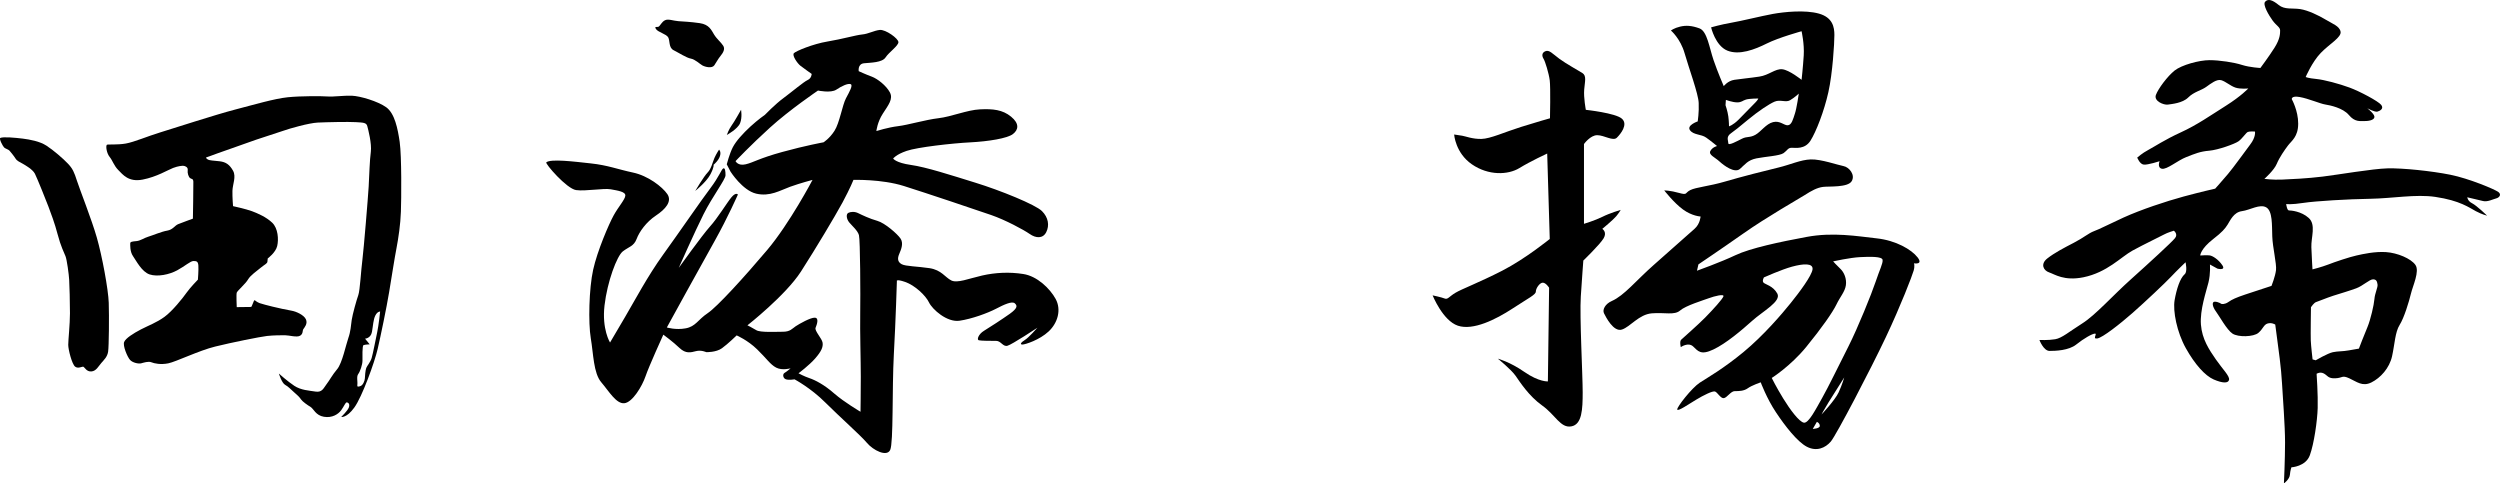
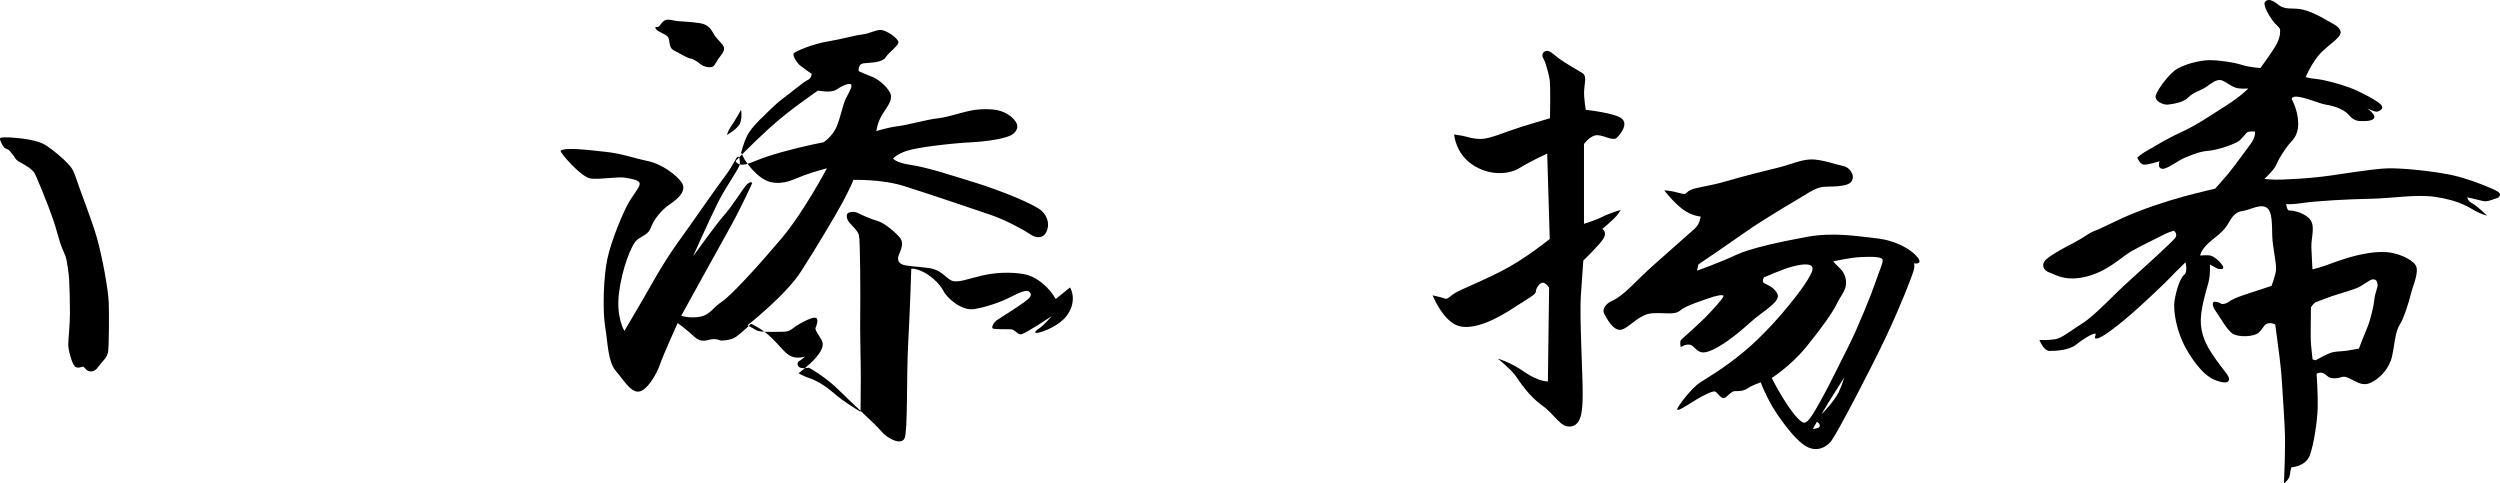
<svg xmlns="http://www.w3.org/2000/svg" enable-background="new 0 0 165.586 32.022" height="32.022" viewBox="0 0 165.586 32.022" width="165.586">
  <path d="m.021 9.137c-.097.045.158.535.25.629.091.09.287.122.371.229.086.104.27.32.381.498.109.176.282.236.473.346.189.111.662.373.817.669.149.298.749 1.784.893 2.171.146.387.425 1.119.616 1.859.191.738.428 1.214.518 1.436.09.223.223 1.194.242 1.559.022.365.052 1.486.052 2.215s-.114 1.779-.114 2.092c0 .315.246 1.284.457 1.445.214.162.475-.039.559.012.081.051.211.336.526.305.313-.031.453-.334.647-.557.191-.223.404-.414.453-.758.053-.346.07-2.34.041-3.229-.029-.89-.443-3.117-.789-4.32-.343-1.203-1.135-3.196-1.317-3.765-.181-.565-.28-.798-.595-1.131-.312-.334-.971-.9-1.424-1.194-.457-.293-1.086-.404-1.57-.467-.487-.059-1.293-.136-1.487-.044z" />
-   <path d="m26.477 9.425c-.133-.921-.335-1.91-.891-2.317-.559-.403-1.73-.746-2.276-.768-.547-.02-1.213.08-1.608.05-.396-.028-1.751-.038-2.639.051-.893.093-2.22.487-3.504.82-1.284.335-4.115 1.253-4.946 1.508-.83.252-1.713.636-2.275.737-.568.101-1.217.041-1.259.082-.091.092-.008.578.186.809.192.234.281.578.575.871.295.293.669.809 1.608.627.941-.182 1.671-.639 2.015-.77.345-.132.598-.15.699-.141.099.009.303.09.271.283-.029.19.053.463.17.537.124.07.194.039.204.221.01.183-.03 2.457-.03 2.457s-.758.275-.979.366c-.223.091-.345.364-.72.427-.375.06-.971.32-1.256.402-.281.082-.523.273-.789.293-.262.023-.406.041-.406.143 0 .101-.027.548.182.849.215.304.579 1.043 1.105 1.216.526.17 1.297.01 1.822-.273.524-.284.879-.617 1.081-.617.205 0 .304.029.323.303.021.271-.031.931-.031.931s-.506.517-.747.859c-.241.345-.948 1.233-1.469 1.608-.514.375-1.048.567-1.558.83-.506.264-1.012.586-1.11.832-.104.24.213 1 .394 1.193.18.191.565.263.729.221.162-.042.484-.151.678-.07.191.08.619.172 1.123.07s2.043-.852 3.106-1.111c1.062-.265 2.985-.65 3.429-.701.445-.048.92-.048 1.193-.048.275 0 .789.16 1.002.03.215-.131.143-.335.215-.436.066-.104.302-.354.17-.647-.133-.294-.656-.526-.963-.576-.302-.052-.879-.173-1.243-.265-.362-.09-.688-.173-.858-.232-.171-.061-.334-.201-.334-.201s-.053.03-.1.182c-.051.152-.124.271-.124.271l-.961.012s-.039-.84 0-.962c.042-.12.595-.599.747-.869.156-.274.59-.567.842-.779.255-.212.434-.273.443-.403.012-.133.021-.211.021-.211s.526-.389.627-.822c.103-.434.061-1.176-.333-1.548-.394-.374-.932-.606-1.335-.759-.406-.15-1.256-.335-1.256-.335s-.05-.574-.04-1.011c.01-.435.262-.941.04-1.334-.222-.396-.465-.578-.893-.628-.422-.05-.654-.042-.786-.123-.134-.08-.103-.13-.103-.13s.385-.131.79-.285c.407-.151 1.204-.414 1.912-.675.707-.265 1.935-.639 2.387-.8.456-.164 1.711-.518 2.296-.549.589-.029 2.035-.06 2.531-.029.494.029.696.029.758.266.063.229.303 1.16.234 1.697-.074.535-.104 1.568-.143 2.307-.043.738-.326 4.137-.414 4.836-.092.697-.16 2.034-.272 2.348-.114.314-.385 1.285-.437 1.647-.05.365-.072.771-.223 1.194-.152.424-.406 1.67-.739 2.063-.333.396-.516.759-.707 1.002-.191.244-.283.557-.727.486-.447-.07-.965-.092-1.408-.383-.445-.294-1.021-.811-1.021-.811s.192.627.415.748.363.294.587.486c.223.191.362.322.463.476.103.15.438.384.64.505.199.123.333.557.879.648.547.092.951-.171 1.145-.436.19-.262.283-.518.363-.518.081 0 .223.082.152.314-.071.233-.516.65-.516.65s.354.088.867-.619c.518-.707 1.35-3.016 1.549-3.885.202-.869.588-2.732.76-3.764.172-1.033.354-2.225.486-2.903.13-.679.264-1.589.293-2.418.032-.827.053-3.682-.078-4.602zm-1.492 12.573c-.097.445-.279 1.42-.368 1.711-.086.287-.295.505-.358.662-.059.158-.087.541-.093.699-.01.156-.125.436-.281.497-.157.06-.236.06-.219-.054.037-.234-.07-.566.062-.74.132-.175.28-.639.28-.875 0-.235-.02-.994.066-1.035.092-.045.412-.055.412-.055l-.307-.377s.377-.016.457-.446c.077-.427.086-.81.225-1.089.143-.278.317-.262.317-.262s-.096.917-.193 1.364z" />
  <path d="m43.449 1.924c.131.207.676.326.807.546.128.221.022.688.361.856.34.17.857.509 1.146.557.284.055.571.341.753.447.183.103.636.219.793 0 .155-.224.246-.42.415-.625.169-.209.312-.443.185-.664-.133-.221-.432-.456-.613-.755-.182-.298-.324-.661-.947-.753-.626-.09-1.054-.104-1.408-.13-.348-.024-.674-.169-.893-.063-.22.104-.324.375-.429.428-.107.052-.3-.053-.17.156z" />
-   <path d="m69.924 19.807c-.387-.707-1.234-1.518-2.147-1.658-.909-.143-1.841-.102-2.729.101-.891.202-1.64.526-2.044.323-.405-.203-.646-.689-1.436-.811-.79-.12-1.579-.12-1.841-.26-.266-.144-.305-.367-.164-.689s.285-.708.083-1.012c-.204-.303-1.033-1.033-1.54-1.174-.506-.141-1.008-.384-1.256-.505-.239-.122-.504-.102-.664-.022-.162.084-.121.406.06.629.185.223.566.547.646.848.084.306.104 3.967.084 5.182-.021 1.215.038 3.178.038 4.189s-.019 2.325-.019 2.325-1.072-.628-1.742-1.211c-.666-.588-1.275-.892-1.637-1.014-.365-.122-.728-.323-.728-.323s.708-.526 1.112-.992c.405-.466.525-.75.484-1.033s-.546-.787-.465-.991c.082-.202.244-.646-.043-.667-.281-.021-1.03.406-1.273.566-.241.162-.363.365-.85.365-.484 0-1.498.059-1.759-.103-.263-.162-.589-.323-.589-.323s2.528-1.982 3.545-3.561c1.01-1.576 2.222-3.602 2.751-4.572.523-.973.726-1.499.726-1.499s1.861-.06 3.34.405c1.477.466 4.855 1.6 5.785 1.923.932.322 2.146.972 2.551 1.255.402.283.871.322 1.094-.122.223-.446.141-.972-.285-1.396-.424-.425-2.771-1.376-4.41-1.88-1.64-.508-3.258-1.033-4.27-1.176-1.008-.142-1.175-.424-1.175-.424s.183-.264.893-.506c.706-.244 3.034-.507 4.228-.566 1.195-.062 2.447-.264 2.811-.548.367-.281.445-.688-.119-1.151-.566-.467-1.215-.527-2.063-.486-.853.041-1.883.486-2.753.587-.867.102-2.001.446-2.67.526-.668.08-1.438.324-1.438.324s.061-.589.428-1.154c.363-.566.706-.971.462-1.416-.242-.445-.81-.891-1.193-1.034-.382-.138-.866-.362-.866-.362s-.083-.486.36-.525c.446-.043 1.196-.043 1.418-.387.222-.342.851-.768.851-1.01s-.851-.851-1.236-.809c-.381.039-.748.262-1.17.301-.43.043-1.317.305-2.288.465-.973.162-2.085.63-2.226.771-.142.141.221.668.424.83.203.16.75.545.75.545s0 .285-.264.405-1.052.788-1.6 1.194c-.549.402-1.234 1.112-1.234 1.112s-.441.302-.951.769c-.504.467-.949.951-1.172 1.375-.221.428-.403 1.134-.403 1.134l.251.485s.789 1.244 1.698 1.458c.912.212 1.579-.214 2.247-.456.666-.241 1.486-.456 1.486-.456s-1.518 2.884-3.004 4.644c-1.486 1.759-3.309 3.765-3.947 4.188-.638.425-.789.881-1.455 1.001-.668.122-1.244-.059-1.244-.059s2.335-4.25 3.188-5.766c.849-1.52 1.518-3.037 1.518-3.037s-.123-.182-.428.182c-.302.364-.906 1.369-1.426 1.942-.517.577-2.064 2.732-2.064 2.732s1.064-2.397 1.641-3.55c.577-1.154 1.457-2.309 1.457-2.58 0-.273-.029-.518-.152-.455-.119.061-.272.543-.848 1.305-.578.758-2.098 2.974-3.129 4.4-1.03 1.426-1.912 3.096-2.519 4.125-.608 1.033-1.001 1.701-1.001 1.701s-.549-.879-.365-2.455c.184-1.58.82-3.279 1.213-3.583.396-.306.729-.335.912-.82.182-.485.639-1.124 1.275-1.549.637-.423 1.092-.938.76-1.425-.335-.486-1.275-1.215-2.278-1.427-1.001-.212-1.669-.487-2.793-.606-1.12-.122-2.642-.313-2.945-.071-.097.077 1.351 1.755 1.975 1.839.626.088 1.822-.138 2.29-.053.469.087.989.158.97.42-.017.258-.465.743-.776 1.314-.316.574-1.079 2.344-1.355 3.592-.277 1.246-.328 3.52-.157 4.543.175 1.023.175 2.307.694 2.913.518.607.99 1.438 1.527 1.388.538-.051 1.18-1.125 1.406-1.787.223-.659 1.178-2.755 1.178-2.755s.658.483 1.074.884c.418.396.745.295 1.094.207.348-.088.675.069.675.069s.659.019 1.04-.261c.384-.275.975-.85.975-.85s.727.313 1.352.922c.625.604.866 1.005 1.266 1.213.396.205.955.047.955.047s-.264.223-.407.305c-.14.081-.101.364.104.424.199.062.564 0 .564 0s1.072.566 2.043 1.54c.973.97 2.347 2.185 2.752 2.669.406.486 1.316.951 1.539.466.222-.484.119-4.046.241-6.313.126-2.267.202-4.854.202-4.854s-.1-.183.547.04c.646.223 1.355.891 1.579 1.355.222.464 1.192 1.334 2.022 1.215.83-.123 1.86-.505 2.408-.788.547-.286 1.072-.527 1.255-.365.181.159.181.322-.323.688-.508.361-1.355.91-1.721 1.133s-.484.586-.345.625c.144.041.829.041 1.155.041.32 0 .445.404.746.324.305-.082 1.985-1.194 1.985-1.194s-.567.648-.831.811c-.262.161-.346.302-.163.302.185 0 1.134-.302 1.741-.87.604-.566.847-1.437.464-2.144zm-18.11-9.742c-1.547.425-1.912.698-2.428.818-.516.122-.668-.212-.668-.212s.973-1.033 2.276-2.215c1.304-1.186 3.185-2.459 3.185-2.459s.854.184 1.217-.061c.362-.243.758-.425.94-.365.181.061-.061.484-.304.939-.241.457-.426 1.639-.761 2.156-.333.518-.726.76-.726.76s-1.183.213-2.731.639z" />
+   <path d="m69.924 19.807c-.387-.707-1.234-1.518-2.147-1.658-.909-.143-1.841-.102-2.729.101-.891.202-1.64.526-2.044.323-.405-.203-.646-.689-1.436-.811-.79-.12-1.579-.12-1.841-.26-.266-.144-.305-.367-.164-.689s.285-.708.083-1.012c-.204-.303-1.033-1.033-1.54-1.174-.506-.141-1.008-.384-1.256-.505-.239-.122-.504-.102-.664-.022-.162.084-.121.406.06.629.185.223.566.547.646.848.084.306.104 3.967.084 5.182-.021 1.215.038 3.178.038 4.189s-.019 2.325-.019 2.325-1.072-.628-1.742-1.211c-.666-.588-1.275-.892-1.637-1.014-.365-.122-.728-.323-.728-.323s.708-.526 1.112-.992c.405-.466.525-.75.484-1.033s-.546-.787-.465-.991c.082-.202.244-.646-.043-.667-.281-.021-1.03.406-1.273.566-.241.162-.363.365-.85.365-.484 0-1.498.059-1.759-.103-.263-.162-.589-.323-.589-.323s2.528-1.982 3.545-3.561c1.01-1.576 2.222-3.602 2.751-4.572.523-.973.726-1.499.726-1.499s1.861-.06 3.34.405c1.477.466 4.855 1.6 5.785 1.923.932.322 2.146.972 2.551 1.255.402.283.871.322 1.094-.122.223-.446.141-.972-.285-1.396-.424-.425-2.771-1.376-4.41-1.88-1.64-.508-3.258-1.033-4.27-1.176-1.008-.142-1.175-.424-1.175-.424s.183-.264.893-.506c.706-.244 3.034-.507 4.228-.566 1.195-.062 2.447-.264 2.811-.548.367-.281.445-.688-.119-1.151-.566-.467-1.215-.527-2.063-.486-.853.041-1.883.486-2.753.587-.867.102-2.001.446-2.67.526-.668.08-1.438.324-1.438.324s.061-.589.428-1.154c.363-.566.706-.971.462-1.416-.242-.445-.81-.891-1.193-1.034-.382-.138-.866-.362-.866-.362s-.083-.486.36-.525c.446-.043 1.196-.043 1.418-.387.222-.342.851-.768.851-1.01s-.851-.851-1.236-.809c-.381.039-.748.262-1.17.301-.43.043-1.317.305-2.288.465-.973.162-2.085.63-2.226.771-.142.141.221.668.424.83.203.16.75.545.75.545s0 .285-.264.405-1.052.788-1.6 1.194c-.549.402-1.234 1.112-1.234 1.112c-.504.467-.949.951-1.172 1.375-.221.428-.403 1.134-.403 1.134l.251.485s.789 1.244 1.698 1.458c.912.212 1.579-.214 2.247-.456.666-.241 1.486-.456 1.486-.456s-1.518 2.884-3.004 4.644c-1.486 1.759-3.309 3.765-3.947 4.188-.638.425-.789.881-1.455 1.001-.668.122-1.244-.059-1.244-.059s2.335-4.25 3.188-5.766c.849-1.52 1.518-3.037 1.518-3.037s-.123-.182-.428.182c-.302.364-.906 1.369-1.426 1.942-.517.577-2.064 2.732-2.064 2.732s1.064-2.397 1.641-3.55c.577-1.154 1.457-2.309 1.457-2.58 0-.273-.029-.518-.152-.455-.119.061-.272.543-.848 1.305-.578.758-2.098 2.974-3.129 4.4-1.03 1.426-1.912 3.096-2.519 4.125-.608 1.033-1.001 1.701-1.001 1.701s-.549-.879-.365-2.455c.184-1.58.82-3.279 1.213-3.583.396-.306.729-.335.912-.82.182-.485.639-1.124 1.275-1.549.637-.423 1.092-.938.76-1.425-.335-.486-1.275-1.215-2.278-1.427-1.001-.212-1.669-.487-2.793-.606-1.12-.122-2.642-.313-2.945-.071-.097.077 1.351 1.755 1.975 1.839.626.088 1.822-.138 2.29-.053.469.087.989.158.97.42-.017.258-.465.743-.776 1.314-.316.574-1.079 2.344-1.355 3.592-.277 1.246-.328 3.52-.157 4.543.175 1.023.175 2.307.694 2.913.518.607.99 1.438 1.527 1.388.538-.051 1.18-1.125 1.406-1.787.223-.659 1.178-2.755 1.178-2.755s.658.483 1.074.884c.418.396.745.295 1.094.207.348-.088.675.069.675.069s.659.019 1.04-.261c.384-.275.975-.85.975-.85s.727.313 1.352.922c.625.604.866 1.005 1.266 1.213.396.205.955.047.955.047s-.264.223-.407.305c-.14.081-.101.364.104.424.199.062.564 0 .564 0s1.072.566 2.043 1.54c.973.97 2.347 2.185 2.752 2.669.406.486 1.316.951 1.539.466.222-.484.119-4.046.241-6.313.126-2.267.202-4.854.202-4.854s-.1-.183.547.04c.646.223 1.355.891 1.579 1.355.222.464 1.192 1.334 2.022 1.215.83-.123 1.86-.505 2.408-.788.547-.286 1.072-.527 1.255-.365.181.159.181.322-.323.688-.508.361-1.355.91-1.721 1.133s-.484.586-.345.625c.144.041.829.041 1.155.041.32 0 .445.404.746.324.305-.082 1.985-1.194 1.985-1.194s-.567.648-.831.811c-.262.161-.346.302-.163.302.185 0 1.134-.302 1.741-.87.604-.566.847-1.437.464-2.144zm-18.11-9.742c-1.547.425-1.912.698-2.428.818-.516.122-.668-.212-.668-.212s.973-1.033 2.276-2.215c1.304-1.186 3.185-2.459 3.185-2.459s.854.184 1.217-.061c.362-.243.758-.425.94-.365.181.061-.061.484-.304.939-.241.457-.426 1.639-.761 2.156-.333.518-.726.76-.726.76s-1.183.213-2.731.639z" />
  <path d="m49.083 7.271s-.455.819-.64 1.064c-.178.242-.302.605-.302.605s.729-.395.882-.791c.151-.389.06-.878.06-.878z" />
-   <path d="m47.626 9.912s-.183.273-.304.547c-.119.274-.213.729-.457.972-.24.241-.818 1.216-.818 1.216s.728-.578 1.004-1.094c.271-.518.211-.639.211-.639s.334-.273.424-.578c.093-.301-.06-.424-.06-.424z" />
  <path d="m96.314 8.908s.081 1.219 1.174 1.974c1.091.755 2.393.712 3.148.25.752-.46 1.842-.963 1.842-.963l.169 5.659s-1.593 1.301-3.146 2.1c-1.553.795-2.684 1.213-3.106 1.468-.416.248-.5.46-.71.375-.211-.085-.797-.208-.797-.208s.672 1.676 1.676 2.01c1.01.337 2.517-.417 3.609-1.131 1.089-.714 1.552-.923 1.552-1.133 0-.207.251-.586.46-.586s.419.334.419.334l-.081 6.205s-.589.043-1.555-.627c-.964-.672-1.758-.879-1.758-.879s.879.713 1.17 1.129c.294.42.882 1.344 1.765 1.973.88.627 1.215 1.51 1.927 1.383.715-.124.756-1.133.756-2.264 0-1.133-.209-5.031-.125-6.333.084-1.299.168-2.388.168-2.388s1.091-1.051 1.342-1.469c.252-.421-.086-.629-.086-.629s.715-.588.924-.838c.209-.252.295-.419.295-.419s-.715.208-1.219.462c-.502.248-1.213.461-1.213.461v-5.285s.416-.586.877-.586c.465 0 1.051.418 1.301.166.254-.249.757-.879.336-1.256-.416-.379-2.391-.589-2.391-.589s-.154-.794-.109-1.343c.046-.549.168-.912-.123-1.096-.286-.182-1.047-.594-1.52-.941-.471-.35-.671-.609-.928-.502-.258.105-.228.334-.121.502s.349.957.41 1.428.016 2.512.016 2.512-.865.242-1.934.578c-1.063.334-2.008.775-2.602.789-.592.016-1.08-.183-1.274-.211-.2-.033-.538-.082-.538-.082z" />
-   <path d="m120.475.901c-.91-.256-2.287-.116-3.058.023-.772.141-2.077.468-2.753.583-.678.117-1.33.305-1.33.305s.278 1.211 1.072 1.539c.793.325 1.82-.07 2.614-.468.792-.396 2.307-.814 2.307-.814s.192.839.142 1.607c-.048.771-.142 1.611-.142 1.611s-.813-.653-1.282-.7c-.465-.046-.887.396-1.515.487-.632.097-1.216.144-1.657.213-.445.069-.701.42-.701.42s-.396-.908-.676-1.727c-.279-.817-.42-1.912-.932-2.1-.514-.187-.888-.21-1.284-.116s-.606.258-.606.258.629.533.908 1.515c.279.979.912 2.682.93 3.288.029.608-.064 1.216-.064 1.216s-.747.255-.514.581c.231.328.745.256 1.072.491.328.231.723.56.723.56s-.303.068-.443.326c-.138.258.306.42.605.698.309.283 1.006.794 1.355.491.349-.304.516-.581 1.096-.699.583-.117 1.542-.164 1.797-.35.257-.187.28-.351.536-.351.258 0 .866.116 1.239-.466.372-.585.909-1.961 1.188-3.22.281-1.259.398-3.243.398-3.78 0-.533-.117-1.164-1.025-1.421zm-6.162 5.716s.445.164.747.164.351-.117.583-.186c.234-.071.819-.071.819-.071s-.026.093-.188.257c-.164.162-.745.77-1.119 1.143-.375.373-.635.443-.635.443s0-.306-.045-.654c-.047-.35-.186-.744-.186-.744zm4.571.909c-.116.351-.209.749-.465.771-.253.023-.512-.324-.979-.209-.469.115-.796.63-1.167.838-.375.211-.561.093-.887.258-.327.162-.912.49-.912.303 0-.186-.162-.419.165-.651.327-.233.465-.351 1.144-.911s1.375-1.027 1.75-1.19c.374-.163.744.07 1.025-.093.282-.162.584-.441.584-.441s-.14.977-.258 1.325z" />
  <path d="m127.007 17.044c-.396-.511-1.424-1.119-2.706-1.257-1.285-.142-2.896-.422-4.645-.094-1.749.324-3.732.744-4.713 1.211-.98.466-2.545 1.027-2.545 1.027l.096-.42s1.492-1.004 2.986-2.053c1.491-1.051 3.613-2.264 4.061-2.542.441-.282.815-.489 1.212-.538.397-.047 1.634.049 1.89-.374.258-.419-.162-.933-.537-1.003-.372-.068-1.492-.466-2.17-.442-.676.022-1.354.349-2.145.538-.795.186-2.521.63-3.547.932-1.027.303-1.916.373-2.287.561-.375.188-.162.351-.747.188-.583-.166-.98-.166-.98-.166s.63.815 1.239 1.261c.605.443 1.167.467 1.167.467s-.026.489-.4.816c-.374.325-1.54 1.372-2.708 2.399-1.165 1.026-1.945 2.019-2.775 2.384-.441.193-.631.581-.512.814.117.233.631 1.262 1.189 1.074.561-.187 1.121-1.004 1.982-1.074.862-.068 1.49.141 1.868-.186.372-.328 1.538-.679 1.912-.818.374-.138 1.028-.303.957-.115-.07.188-.657.838-1.214 1.406-.5.506-1.467 1.348-1.586 1.463-.116.119-.023.489-.023.489s.49-.35.817-.045c.325.304.5.601 1.341.201.84-.396 1.877-1.276 2.577-1.905.702-.631 1.938-1.282 1.659-1.797-.28-.512-.796-.605-.912-.723-.115-.115.025-.35.025-.35s1.157-.518 1.861-.711c.752-.205 1.404-.244 1.359.174-.049.422-.865 1.516-1.449 2.239-.582.725-1.797 2.146-3.125 3.244-1.331 1.097-2.356 1.679-2.895 2.027-.535.352-1.518 1.61-1.494 1.775.023.163.793-.374 1.262-.653.465-.281 1.072-.586 1.237-.537.161.047.372.466.581.441.211-.021.468-.465.725-.465.258 0 .606 0 .865-.188.255-.187.859-.396.859-.396s.399 1.073 1.008 1.984c.602.909 1.422 1.959 2.049 2.284.632.327 1.215.093 1.589-.348.37-.444 2.638-4.785 3.64-6.907 1.004-2.124 1.75-4.08 1.843-4.408s.022-.488.022-.488.634.119.237-.396zm-6.939 11.364.271-.466s.177.058.195.253c.021.195-.466.213-.466.213zm1.711-2.416c-.232.508-1.131 1.463-1.131 1.463s.101-.214.449-.781c.354-.566 1.055-1.675 1.055-1.675s-.137.486-.373.993zm2.45-7.324c-.266.793-1.172 3.04-1.801 4.282-.63 1.241-1.326 2.681-1.738 3.407-.413.728-.894 1.687-1.209 1.639-.314-.05-.926-.879-1.371-1.605-.447-.727-.76-1.357-.76-1.357s1.238-.778 2.281-2.051c1.041-1.274 1.754-2.299 2.002-2.811.246-.514.562-.844.627-1.273.064-.432-.115-.86-.363-1.093s-.48-.495-.48-.495 1.123-.248 1.788-.281c.661-.033 1.455-.049 1.487.181.035.232-.2.66-.463 1.457z" />
  <path d="m165.48 12.719c-.226-.174-1.941-.896-3.188-1.146-1.24-.249-3.156-.448-4.152-.422-.993.024-3.285.422-4.306.546-1.017.125-2.114.174-2.707.199-.599.025-1.146-.049-1.146-.049s.646-.572.819-.996c.176-.423.521-.92.748-1.219.223-.297.672-.57.672-1.443 0-.869-.424-1.617-.424-1.617s-.049-.248.522-.146c.571.099 1.366.445 1.691.495.325.052 1.172.226 1.567.696.398.473.723.4 1.069.4.349 0 .649-.103.622-.3-.025-.199-.473-.549-.473-.549s.5.275.674.225c.173-.05.445-.198.248-.447-.201-.249-1.418-.896-2.092-1.144-.672-.249-1.689-.523-2.213-.572s-.697-.127-.697-.127.422-.993.996-1.592c.571-.596 1.395-1.042 1.316-1.417-.074-.373-.544-.521-.992-.796-.449-.271-1.169-.62-1.692-.697-.521-.075-1.022.052-1.418-.273-.397-.322-.698-.436-.896-.211-.172.193.248.902.498 1.244.25.343.496.436.496.652 0 .219 0 .562-.372 1.15-.374.591-.934 1.34-.934 1.34s-.693-.035-1.217-.201c-.526-.17-1.481-.317-2.158-.317-.676 0-1.839.317-2.31.69-.469.375-1.086 1.201-1.237 1.615-.149.412.528.676.788.639.262-.039.977-.096 1.353-.471.374-.375.862-.467 1.18-.694.319-.226.713-.544 1.016-.45.302.095.599.377.936.49.339.11.847.055.847.055s-.471.506-1.48 1.143c-1.016.64-1.916 1.275-2.987 1.764-1.067.488-1.763.957-2.155 1.164-.395.207-.734.506-.734.506s.164.443.439.468c.271.024 1.043-.226 1.043-.226s-.174.422.146.498c.328.075 1.046-.548 1.619-.771.574-.225.922-.374 1.518-.423.596-.05 1.692-.448 1.938-.62.25-.174.5-.574.624-.623.123-.051.471-.026.471-.026s.079.351-.323.87c-.396.523-1.069 1.471-1.465 1.941-.399.473-.847.971-.847.971s-.895.2-2.092.522c-1.191.324-2.833.872-3.979 1.392-1.145.525-1.543.748-1.942.896-.397.15-.67.423-1.343.771-.67.348-1.293.672-1.767 1.045-.471.373-.248.797.126.921.374.125.984.581 2.265.324 1.577-.321 2.487-1.345 3.257-1.769.771-.422 1.867-.943 2.092-1.068.223-.125.646-.248.646-.248s.3.223.073.496c-.221.275-1.714 1.643-2.908 2.714-1.198 1.069-2.363 2.387-3.236 2.934-.868.548-1.343.97-1.79 1.044-.446.076-1.043.05-1.043.05s.271.724.671.724c.397 0 1.269-.026 1.767-.424.496-.399 1.067-.723 1.243-.723.174 0-.197.373.149.323.347-.049 1.516-.969 2.337-1.69.821-.723 2.166-1.99 2.54-2.388.373-.399.972-.971.972-.971s.139.62-.054.788c-.319.277-.545 1.003-.671 1.723-.123.723.149 2.118.746 3.186.6 1.071 1.268 1.815 1.841 2.066.573.248.969.271 1.019.023.051-.249-.422-.697-.869-1.343-.447-.647-.92-1.345-.994-2.313-.075-.971.349-2.189.498-2.787.148-.597.099-1.193.099-1.193l.497.273s.572.148.324-.224c-.248-.374-.64-.628-.841-.653-.197-.025-.624.007-.624.007s.018-.438.867-1.095c.584-.453.77-.672.944-.947.175-.272.399-.82.947-.895.545-.072 1.192-.498 1.618-.25.422.25.37 1.17.396 1.918.025.746.297 1.816.248 2.238-.051.423-.298 1.043-.298 1.043s-1.144.375-1.739.572c-.598.201-.873.324-1.12.498s-.449.127-.449.127-.226-.15-.448-.15c-.225 0-.15.348.074.646.225.301.721 1.219 1.096 1.467.375.25 1.393.225 1.717-.048.321-.274.349-.548.62-.623.273-.075.497.075.497.075s.051.398.125.945c.077.547.275 1.99.322 2.936.053.944.202 2.81.202 3.931s-.075 2.711-.075 2.711.371-.273.396-.573c.025-.299.1-.496.1-.496s.945-.049 1.219-.796c.276-.747.498-2.289.521-3.135.026-.845-.072-2.265-.072-2.265s.223-.15.471-.023c.25.123.275.348.774.322.498-.023.423-.223.917 0 .498.225.871.572 1.47.273.597-.297 1.194-.944 1.368-1.74.175-.796.199-1.591.498-2.066.299-.473.622-1.541.748-2.064.121-.523.594-1.492.298-1.914-.298-.424-1.195-.797-1.941-.847-.745-.049-1.519.124-1.966.225-.449.099-1.418.421-1.864.597-.448.173-1.046.322-1.046.322s-.051-.82-.074-1.467c-.026-.647.322-1.494-.174-1.938-.496-.451-1.191-.5-1.316-.5-.123 0-.179-.422-.179-.422s.325.051 1.145-.077c.823-.124 2.962-.249 4.429-.272 1.469-.025 3.021-.315 4.303-.125 1.645.242 2.26.721 2.684.945.422.225.751.299.751.299s-.696-.672-.995-.822c-.299-.148-.322-.396-.322-.396s.746.174 1.045.248c.298.074.672-.125.871-.174s.371-.249.147-.422zm-12.415 7.629s.195-.297.343-.342c.147-.044.672-.268 1.133-.418.463-.146 1.07-.326 1.518-.49s.881-.596 1.118-.596c.239 0 .269.162.298.343.031.179-.178.579-.207.966-.031.389-.254 1.357-.459 1.849-.212.491-.568 1.43-.568 1.43s-.271.046-.674.118c-.399.074-.715.047-1.056.12-.343.074-1.132.535-1.132.535l-.207-.059s-.106-.908-.119-1.251c-.016-.343.012-2.205.012-2.205z" />
</svg>